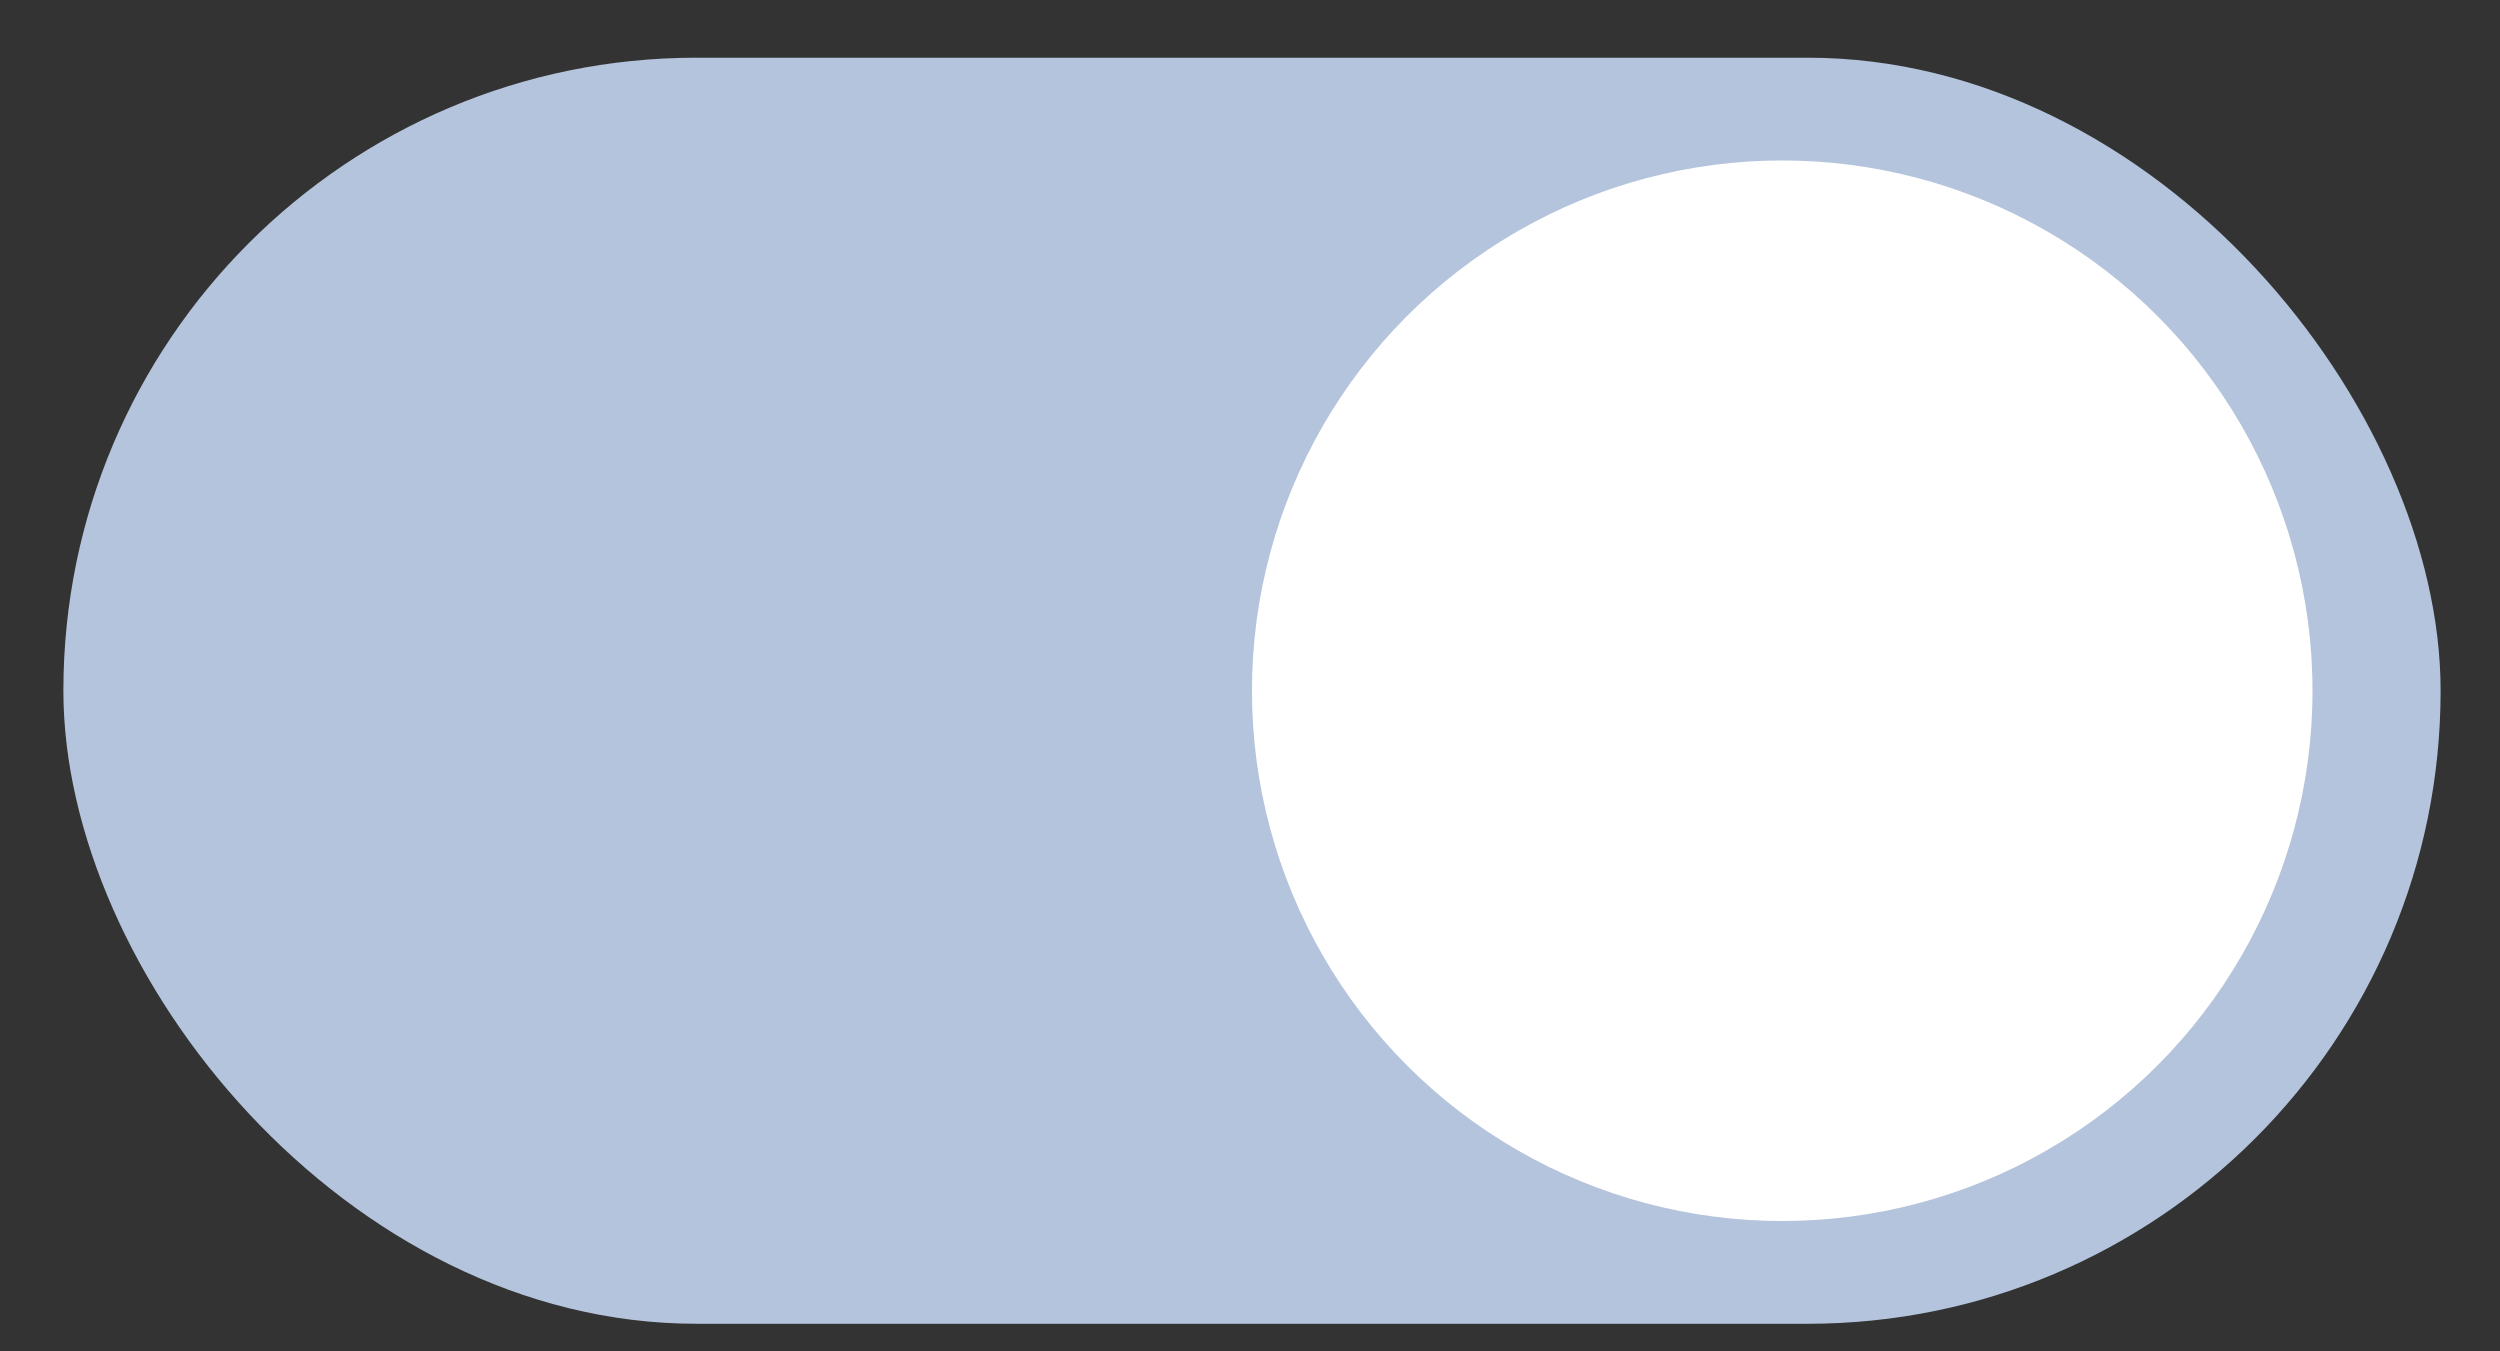
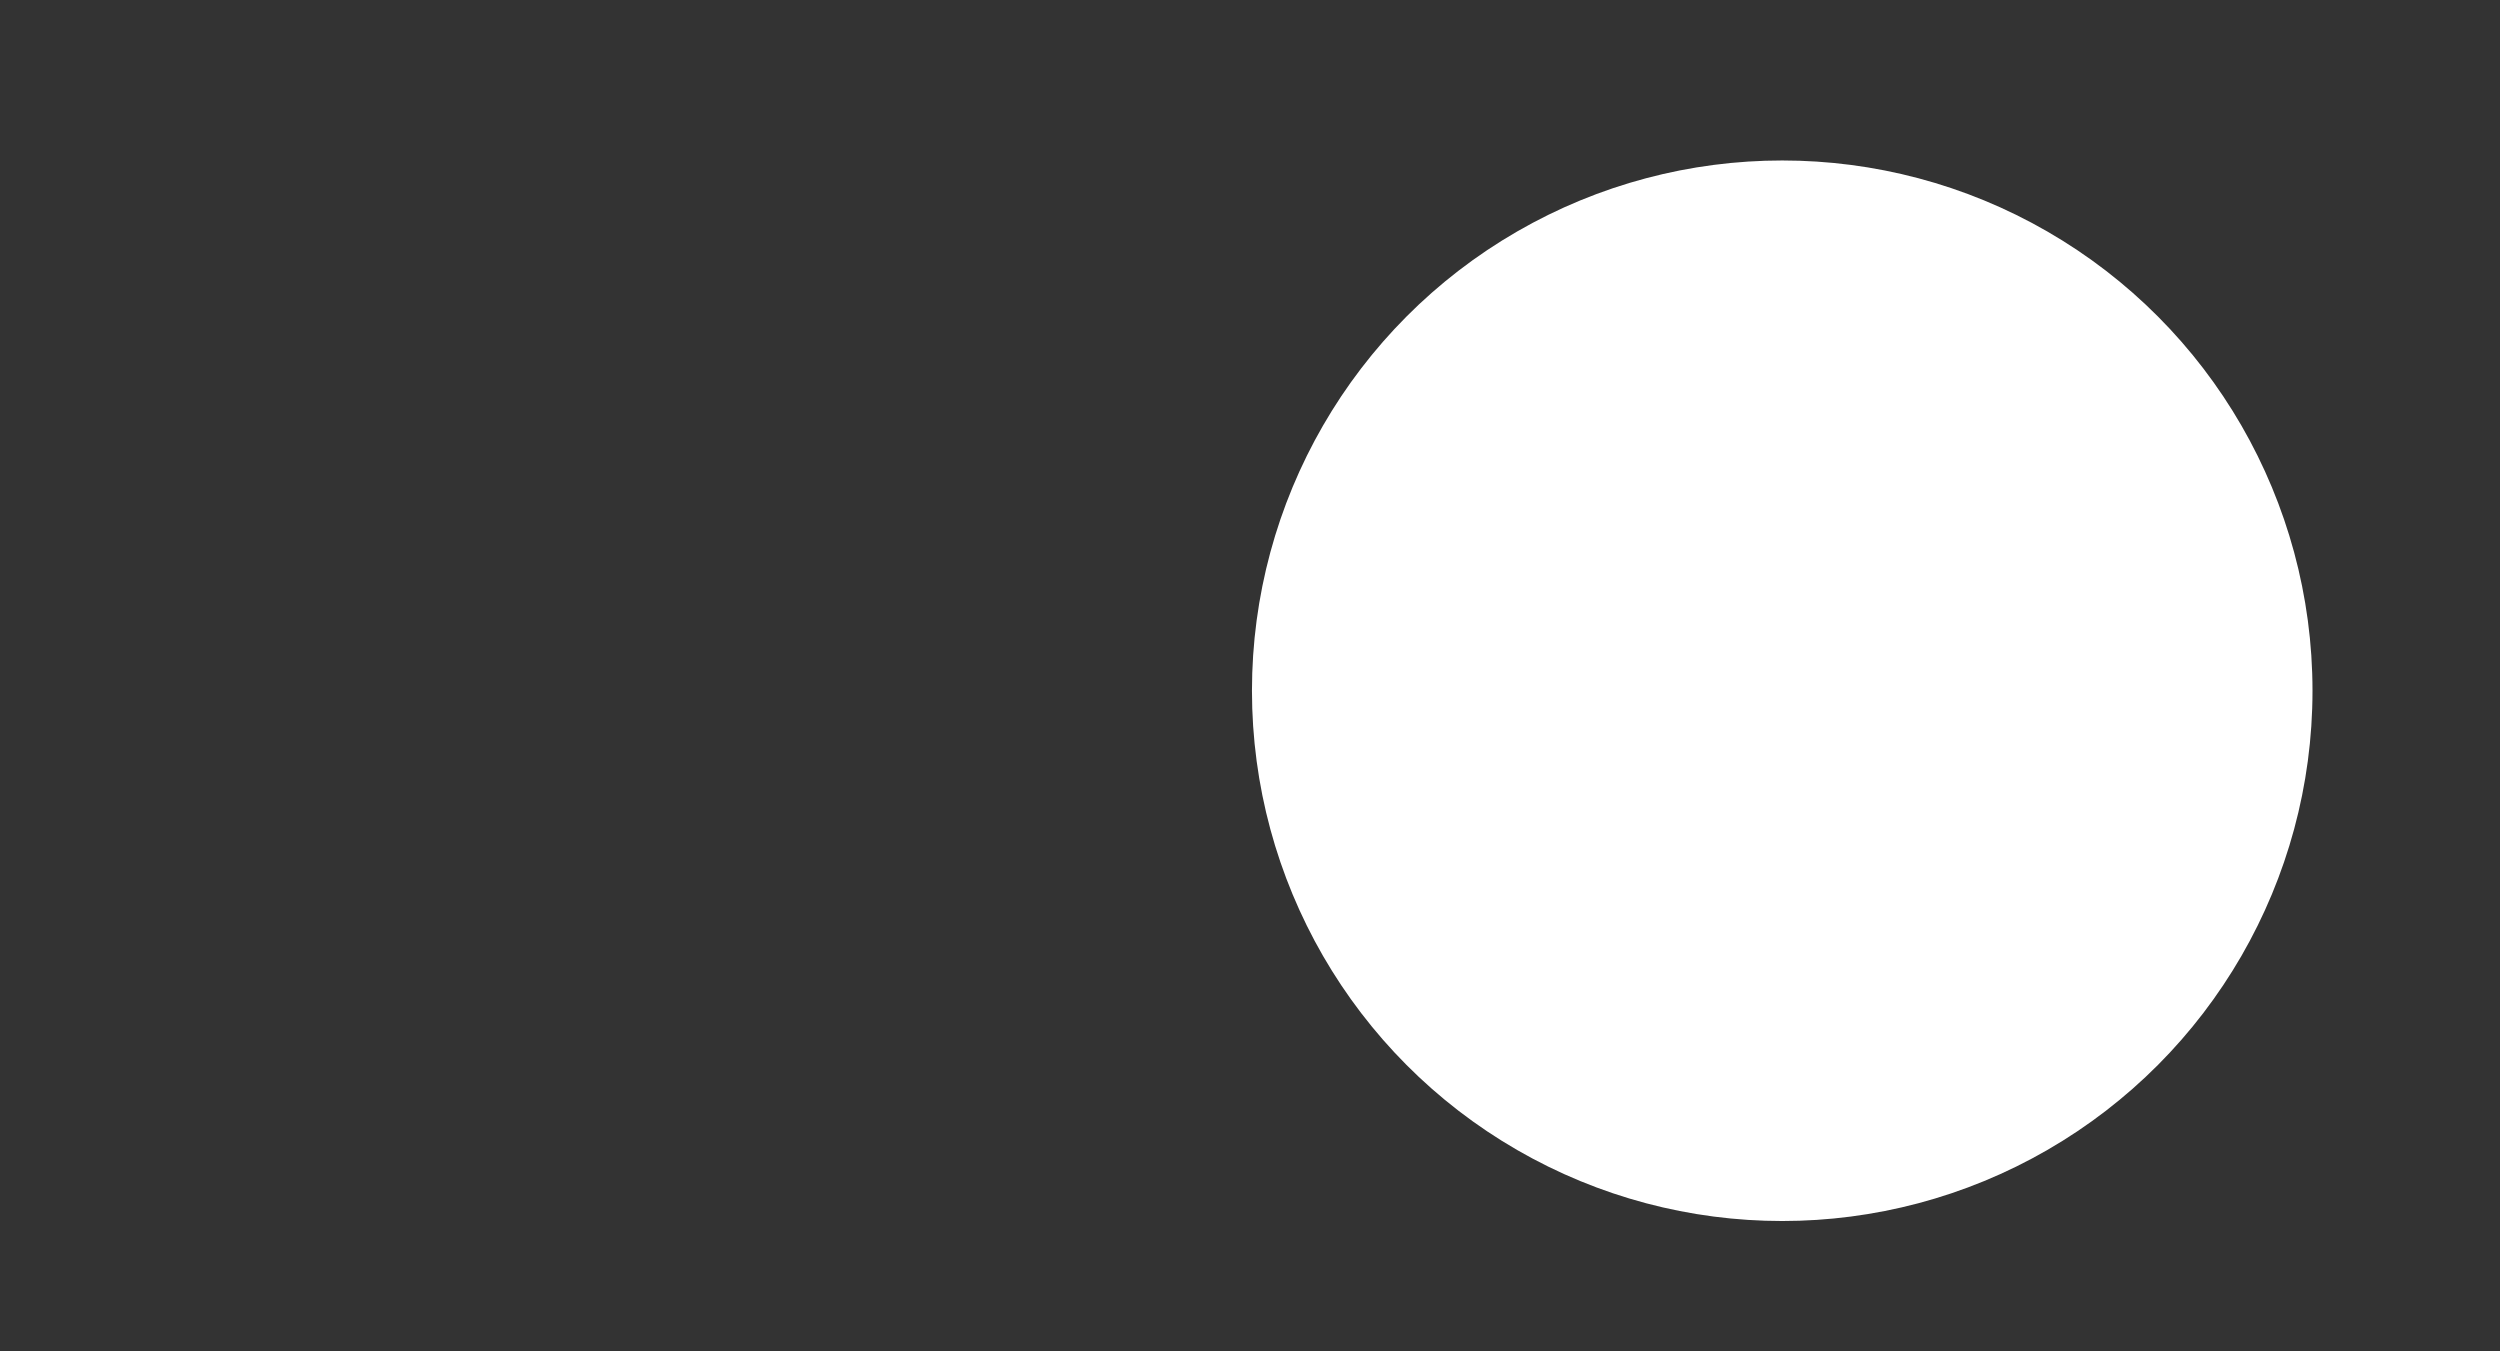
<svg xmlns="http://www.w3.org/2000/svg" width="37" height="20" viewBox="0 0 37 20" fill="none">
  <rect x="0" y="0" width="37" height="20" fill="#333333" stroke="none" />
-   <rect x="0.938" y="0.854" width="35.183" height="18.738" rx="9.369" fill="#B4C4DC" />
  <circle cx="26.377" cy="10.223" r="7.848" fill="white" />
</svg>